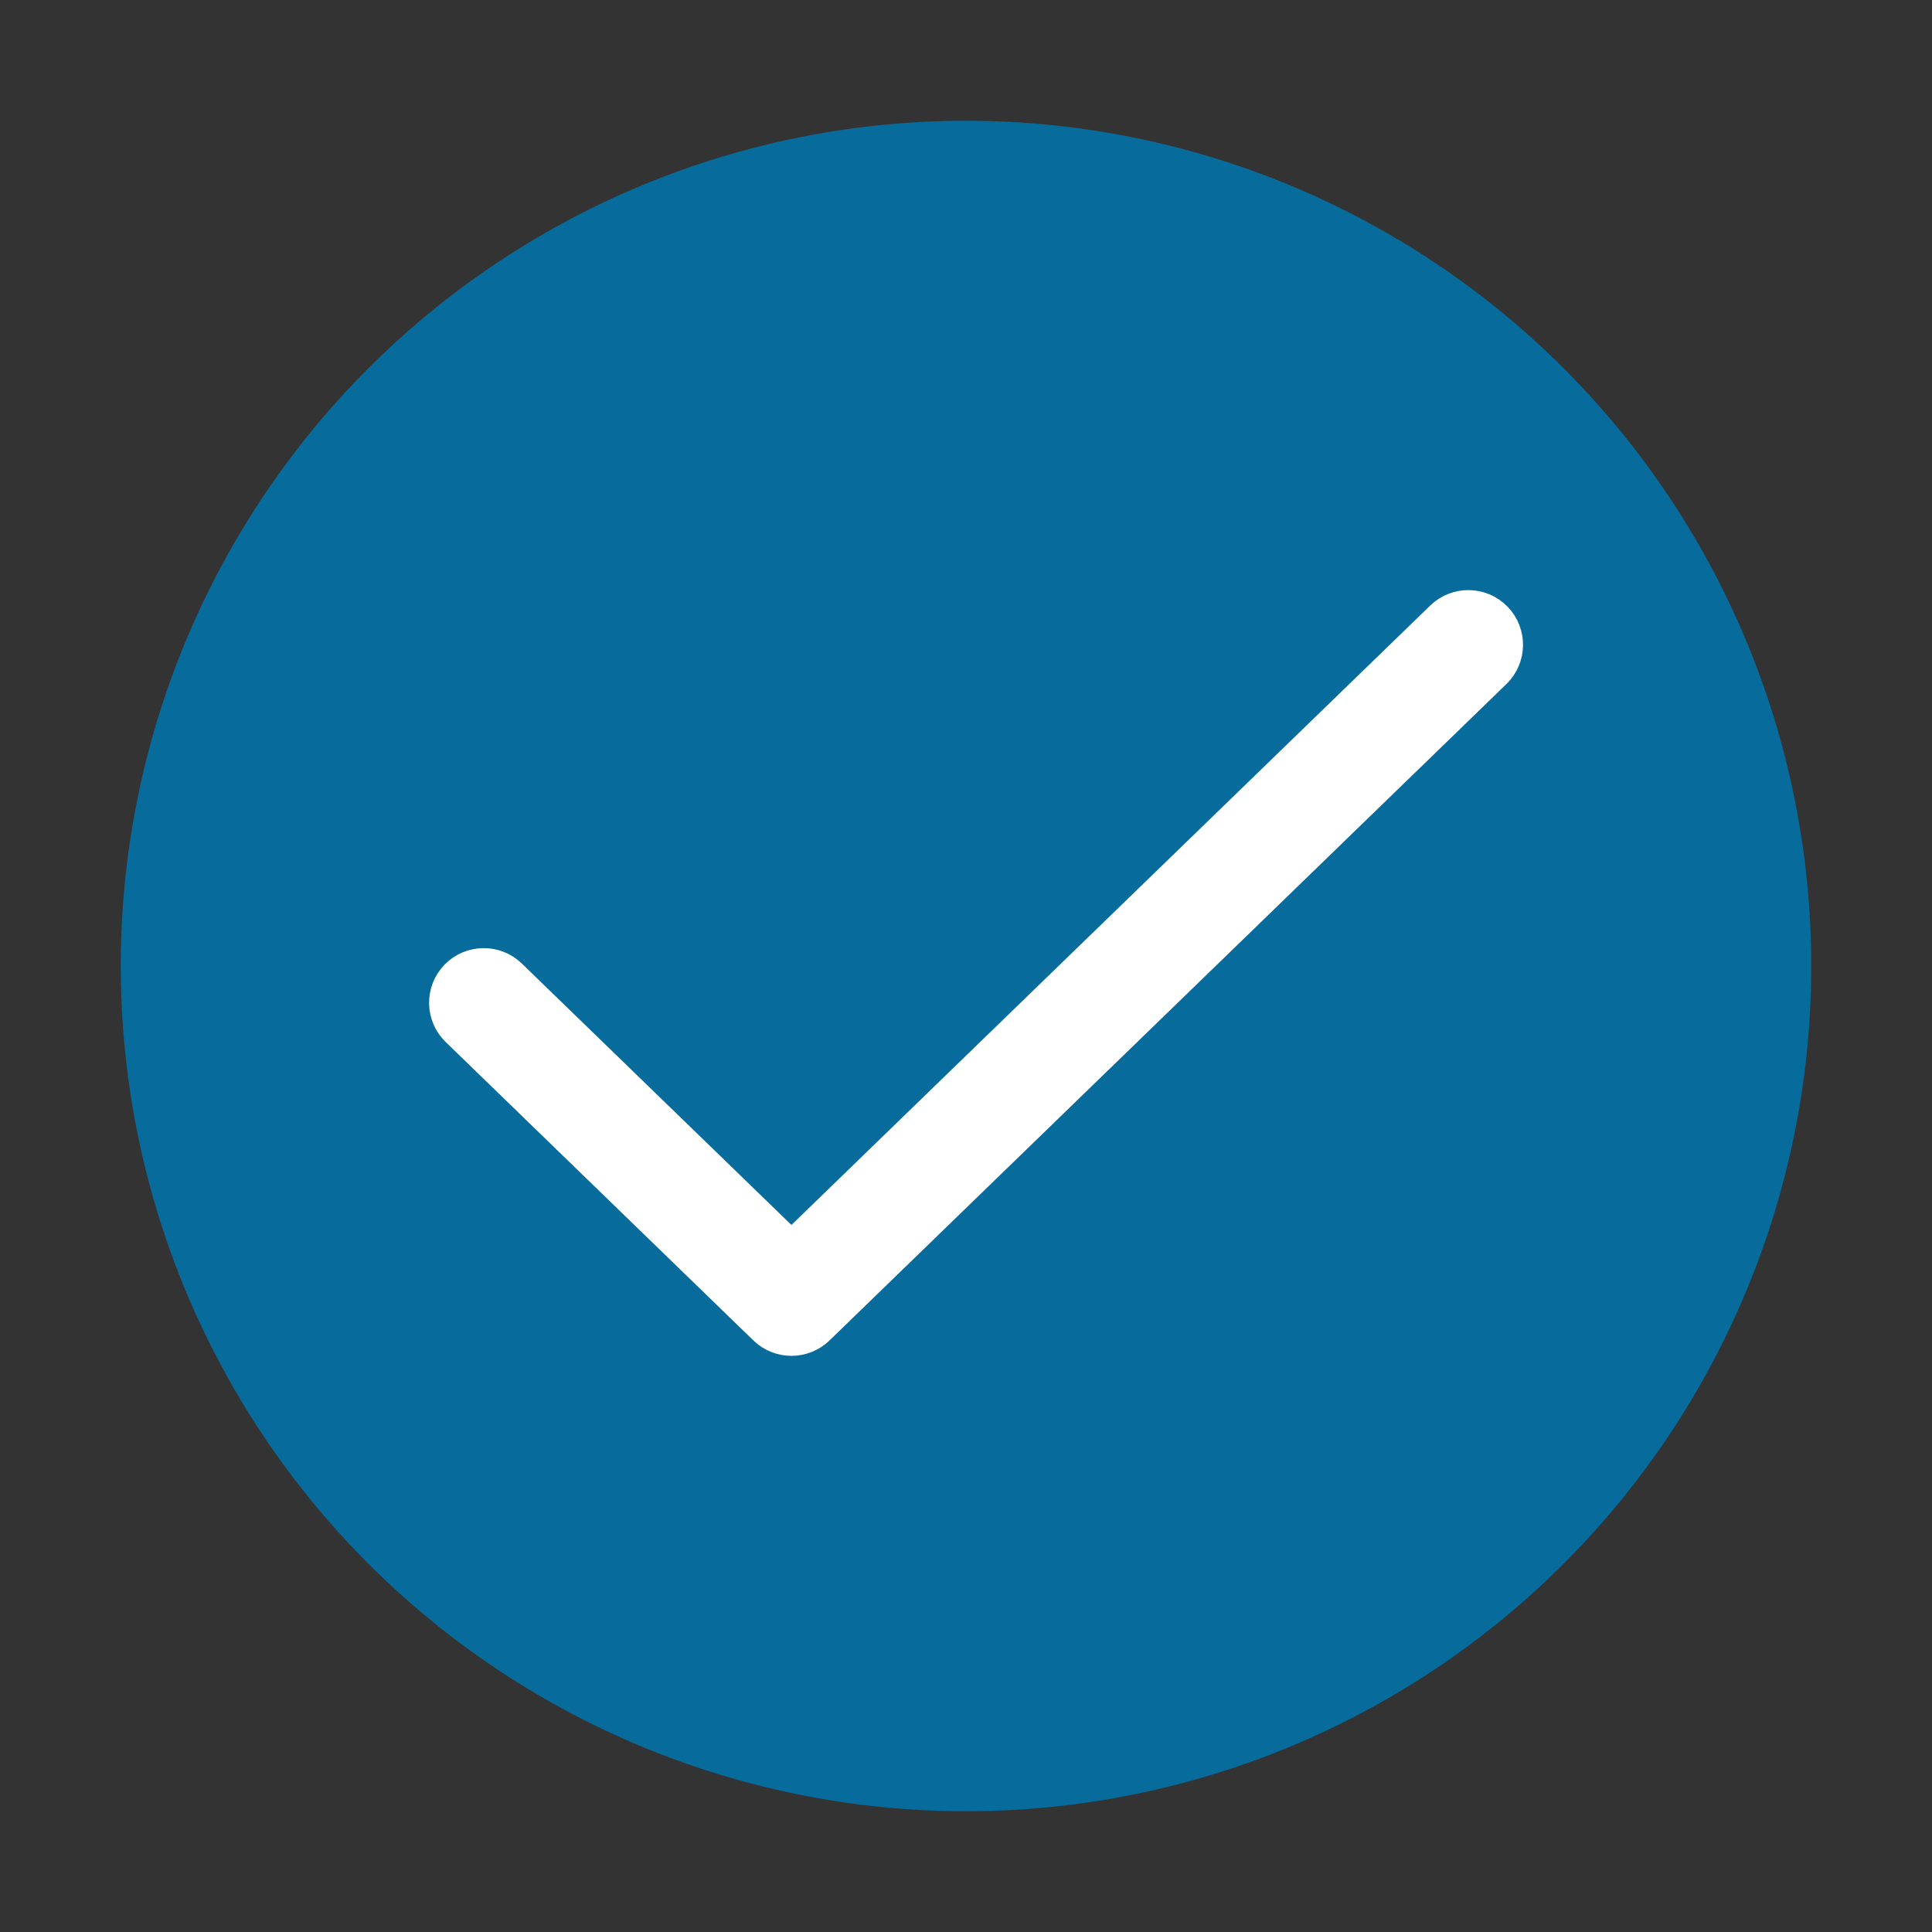
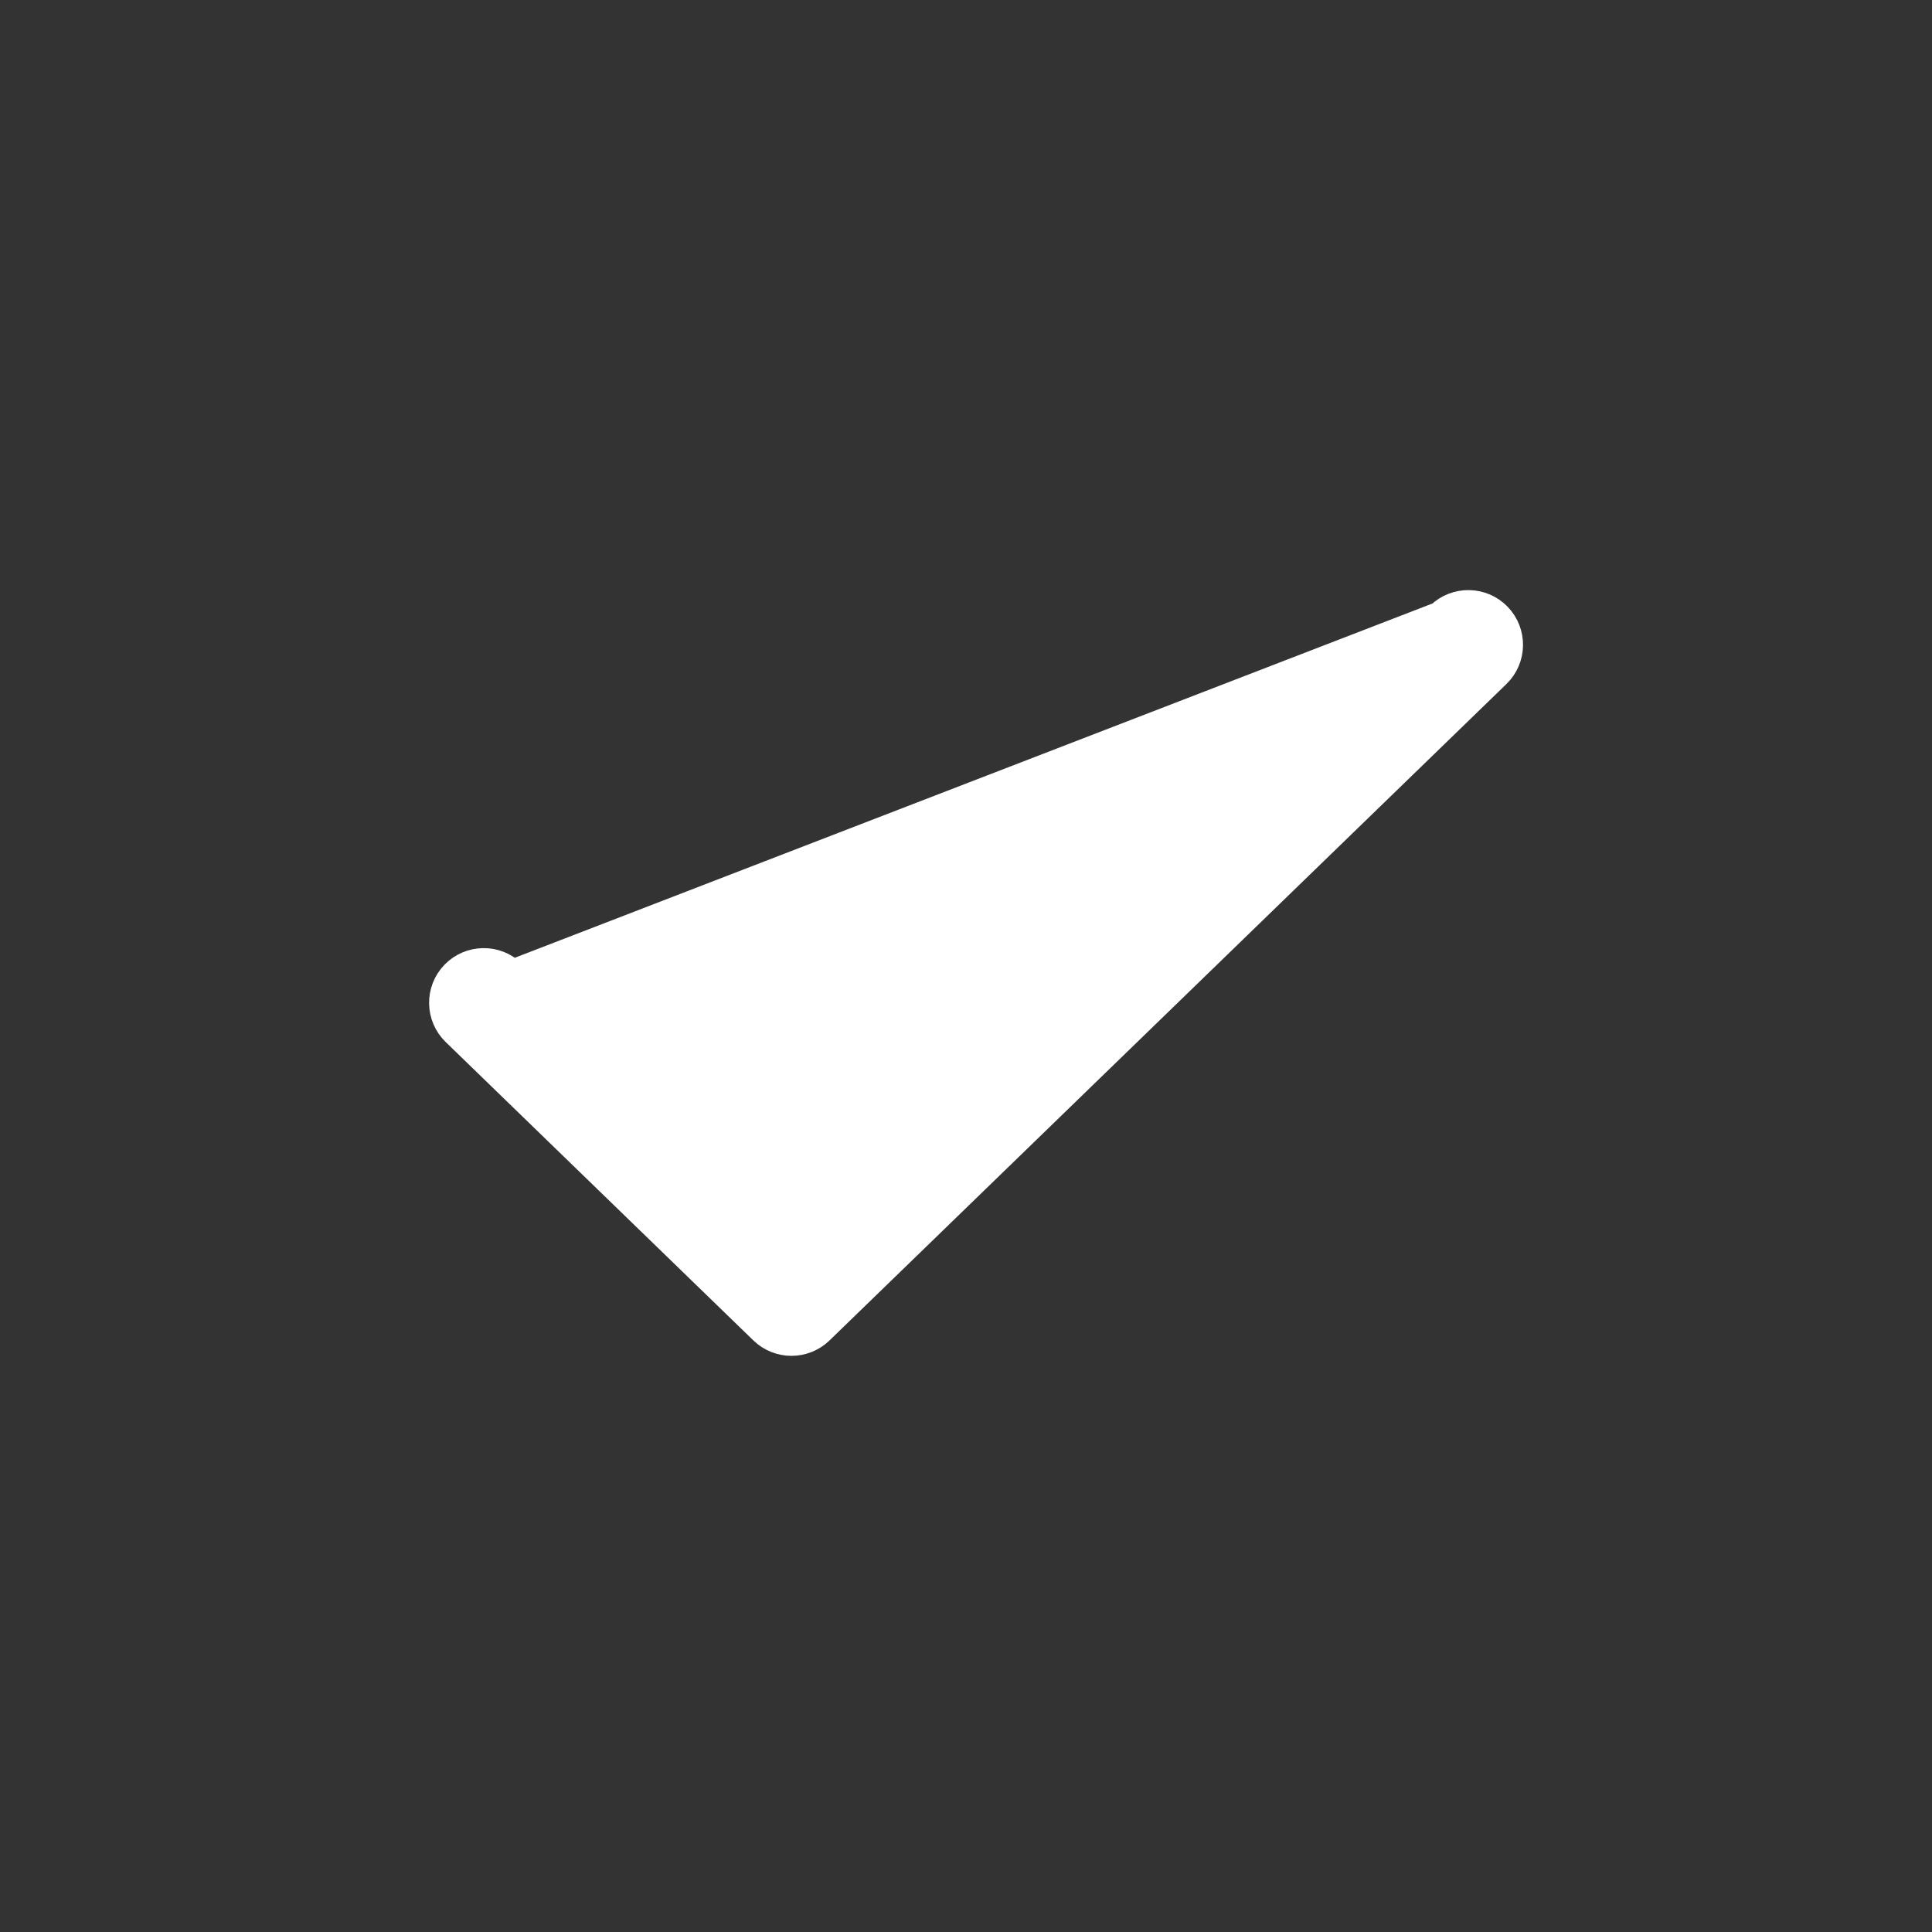
<svg xmlns="http://www.w3.org/2000/svg" width="48" height="48" viewBox="0 0 48 48" fill="none">
  <rect x="0" y="0" width="48" height="48" fill="#333333" stroke="none" />
-   <circle cx="24" cy="24" r="21" fill="#076B9C" />
-   <path fill-rule="evenodd" clip-rule="evenodd" d="M37.212 15.31C37.604 15.714 37.594 16.359 37.19 16.751L20.373 33.059C19.978 33.442 19.349 33.442 18.954 33.059L11.31 25.646C10.906 25.254 10.896 24.609 11.287 24.205C11.679 23.801 12.325 23.791 12.729 24.183L19.663 30.907L35.771 15.287C36.175 14.896 36.821 14.906 37.212 15.31Z" fill="white" stroke="white" stroke-width="0.679" stroke-linecap="round" stroke-linejoin="round" />
+   <path fill-rule="evenodd" clip-rule="evenodd" d="M37.212 15.31C37.604 15.714 37.594 16.359 37.19 16.751L20.373 33.059C19.978 33.442 19.349 33.442 18.954 33.059L11.31 25.646C10.906 25.254 10.896 24.609 11.287 24.205C11.679 23.801 12.325 23.791 12.729 24.183L35.771 15.287C36.175 14.896 36.821 14.906 37.212 15.31Z" fill="white" stroke="white" stroke-width="0.679" stroke-linecap="round" stroke-linejoin="round" />
</svg>